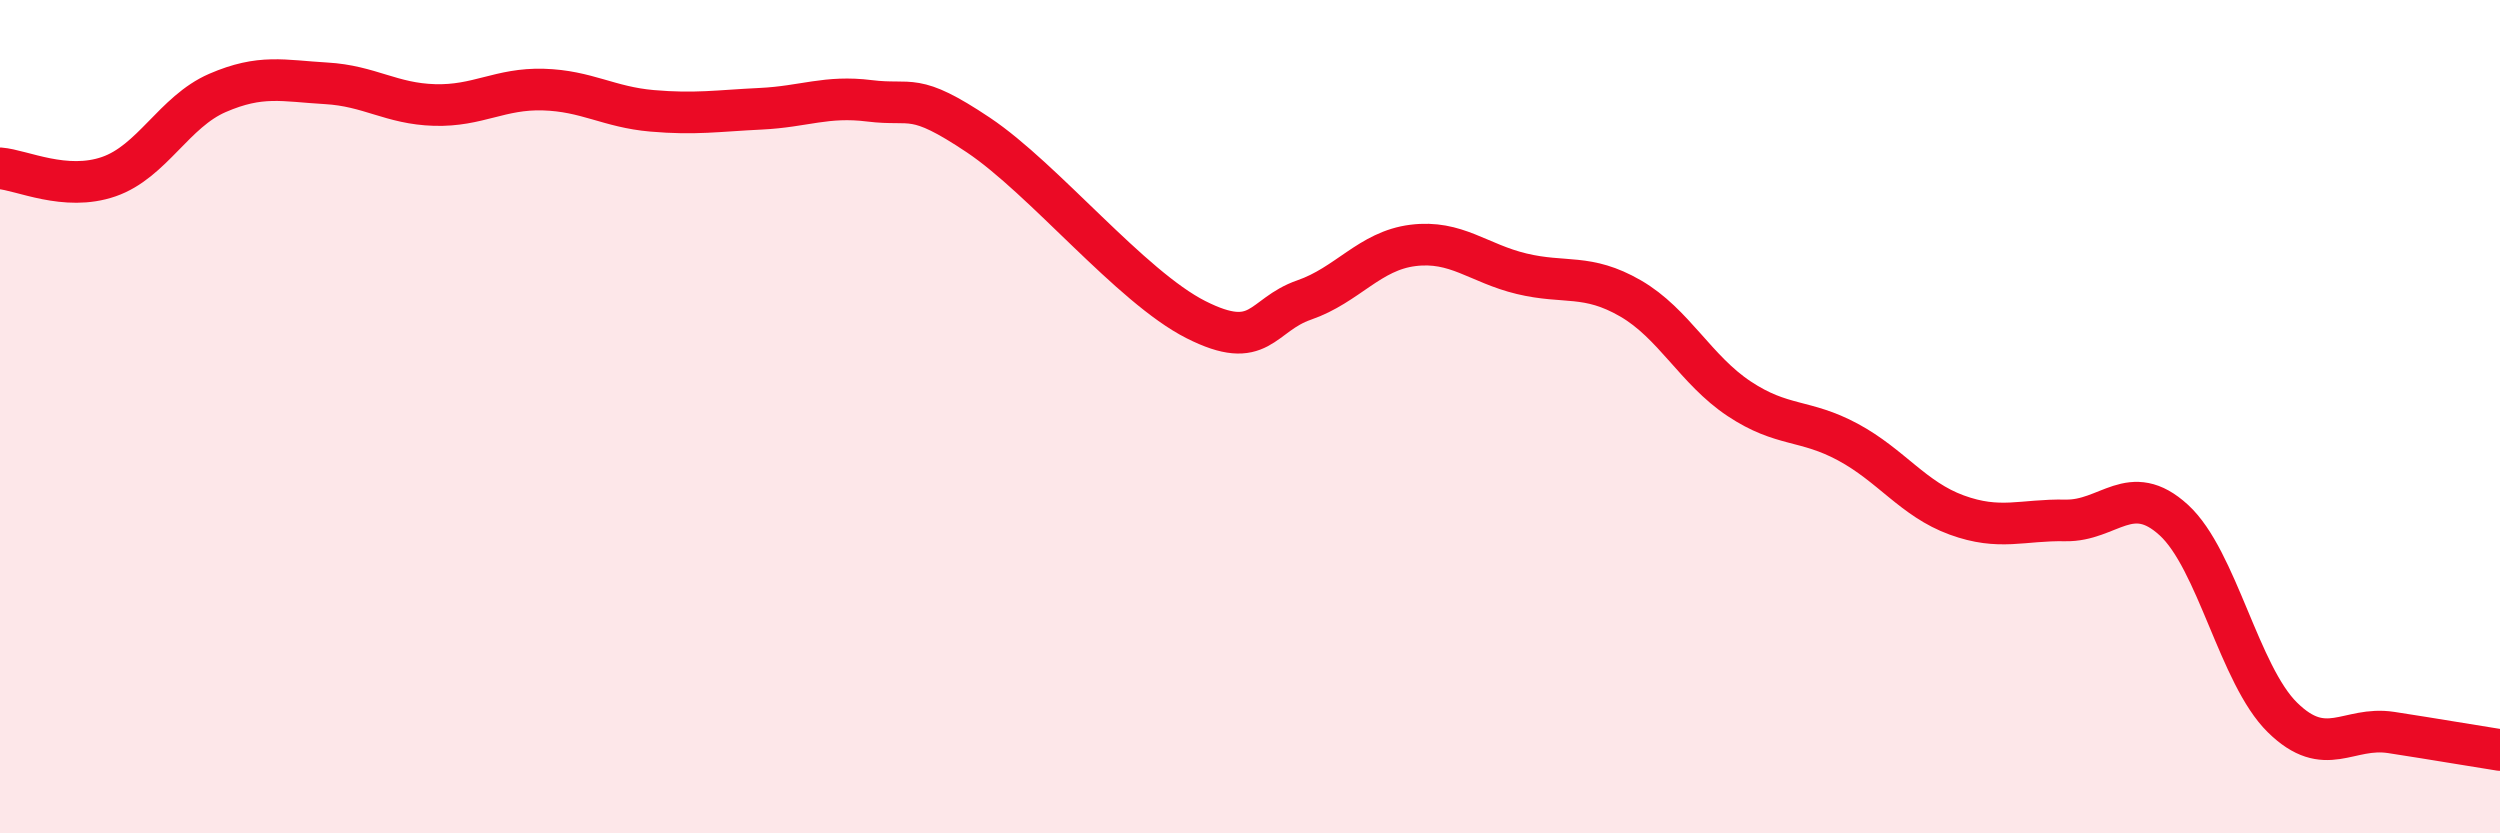
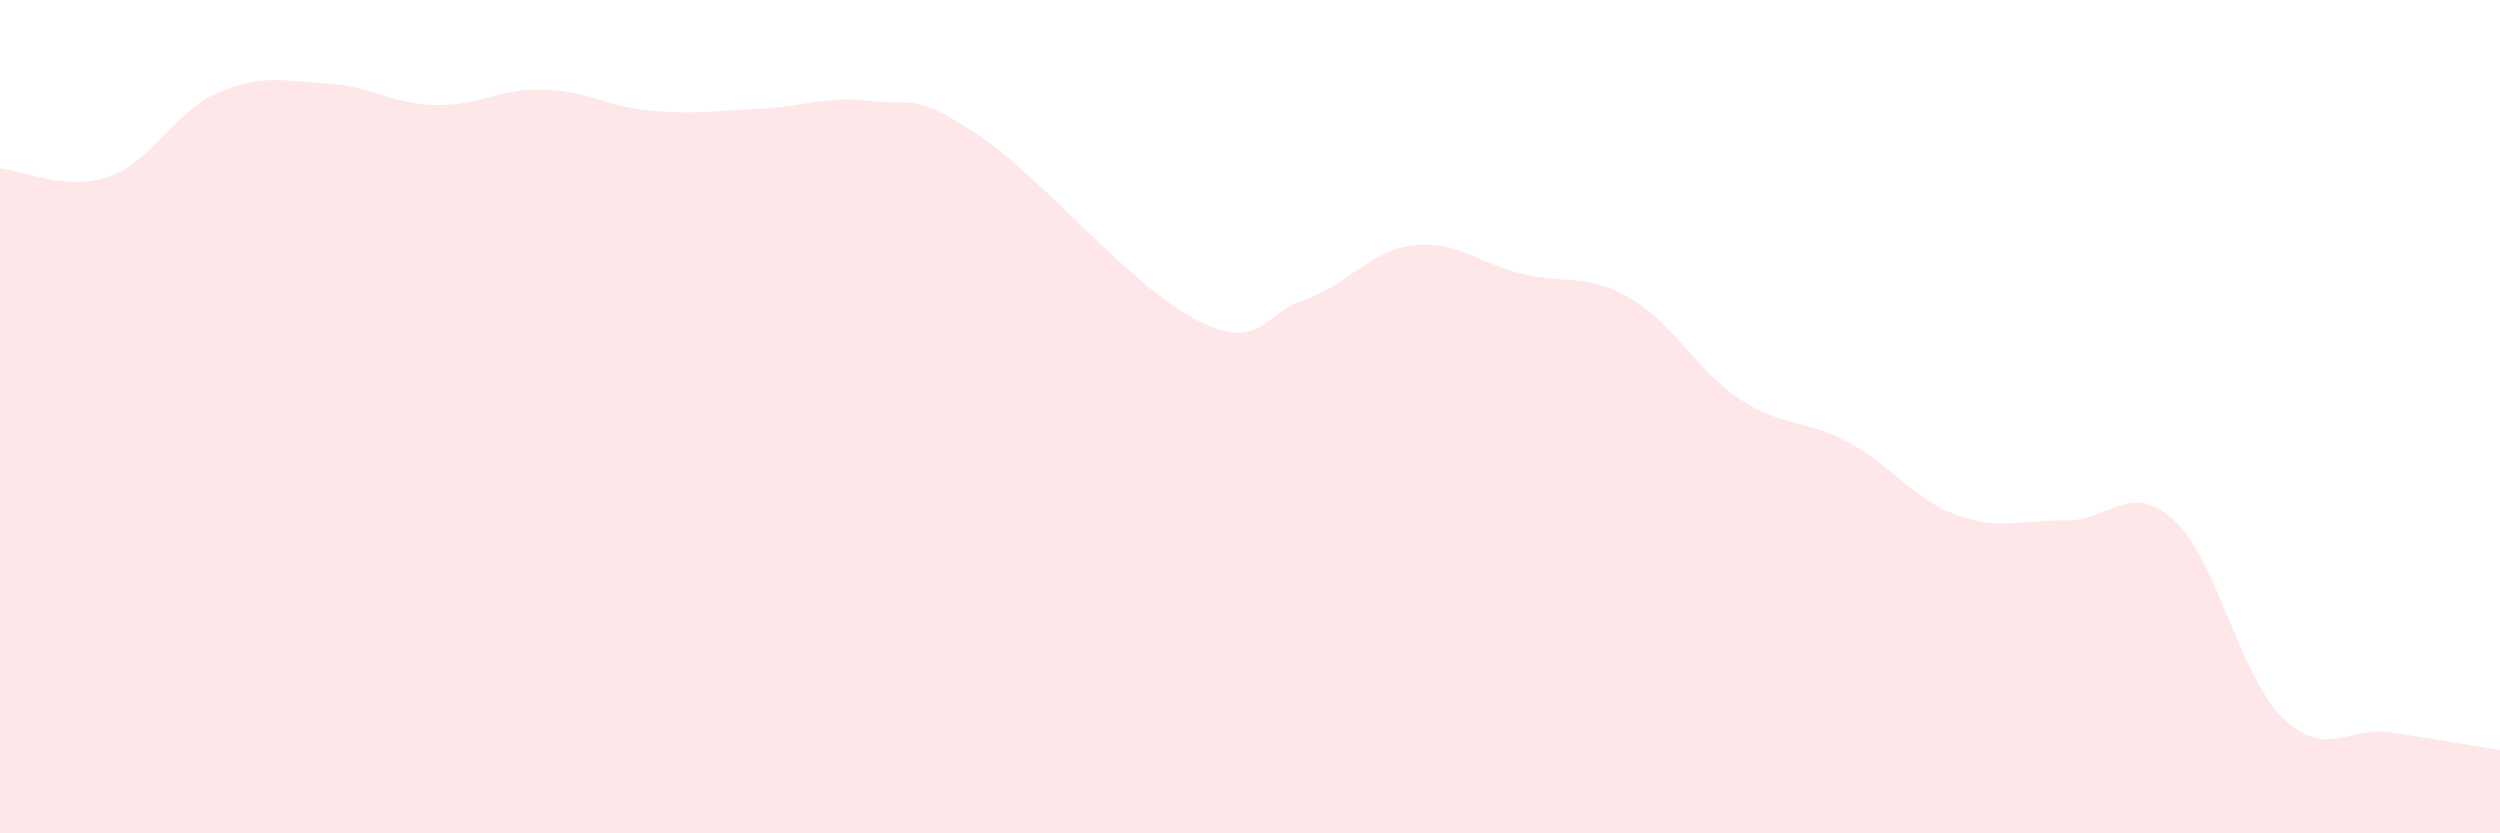
<svg xmlns="http://www.w3.org/2000/svg" width="60" height="20" viewBox="0 0 60 20">
  <path d="M 0,4.04 C 0.52,4.08 1.57,4.6 2.61,4.24 C 3.65,3.88 4.18,2.68 5.22,2.23 C 6.26,1.78 6.79,1.94 7.83,2 C 8.87,2.06 9.39,2.49 10.43,2.52 C 11.47,2.55 12,2.12 13.04,2.15 C 14.08,2.18 14.61,2.57 15.65,2.66 C 16.69,2.75 17.22,2.66 18.26,2.61 C 19.3,2.56 19.83,2.29 20.87,2.42 C 21.91,2.55 21.91,2.19 23.48,3.24 C 25.05,4.29 27.14,6.88 28.7,7.67 C 30.26,8.46 30.26,7.56 31.3,7.2 C 32.34,6.84 32.87,6.02 33.91,5.89 C 34.95,5.76 35.48,6.32 36.52,6.57 C 37.56,6.82 38.09,6.56 39.13,7.16 C 40.17,7.76 40.7,8.88 41.74,9.57 C 42.78,10.26 43.31,10.05 44.35,10.61 C 45.39,11.17 45.92,11.98 46.96,12.36 C 48,12.74 48.53,12.47 49.57,12.49 C 50.61,12.51 51.13,11.53 52.17,12.48 C 53.21,13.43 53.74,16.2 54.78,17.22 C 55.82,18.24 56.35,17.42 57.39,17.58 C 58.43,17.74 59.48,17.92 60,18L60 20L0 20Z" fill="#EB0A25" opacity="0.1" stroke-linecap="round" stroke-linejoin="round" />
-   <path d="M 0,4.04 C 0.52,4.08 1.57,4.6 2.61,4.24 C 3.65,3.88 4.18,2.68 5.22,2.23 C 6.26,1.78 6.79,1.94 7.83,2 C 8.87,2.06 9.39,2.49 10.43,2.52 C 11.47,2.55 12,2.12 13.04,2.15 C 14.08,2.18 14.61,2.57 15.65,2.66 C 16.69,2.75 17.22,2.66 18.26,2.61 C 19.3,2.56 19.83,2.29 20.87,2.42 C 21.91,2.55 21.91,2.19 23.48,3.24 C 25.05,4.29 27.14,6.88 28.7,7.67 C 30.26,8.46 30.26,7.56 31.3,7.2 C 32.34,6.84 32.87,6.02 33.91,5.89 C 34.95,5.76 35.48,6.32 36.52,6.57 C 37.56,6.82 38.09,6.56 39.13,7.16 C 40.17,7.76 40.7,8.88 41.74,9.57 C 42.78,10.26 43.31,10.05 44.35,10.61 C 45.39,11.17 45.92,11.98 46.96,12.36 C 48,12.74 48.53,12.47 49.57,12.49 C 50.61,12.51 51.13,11.53 52.17,12.48 C 53.21,13.43 53.74,16.2 54.78,17.22 C 55.82,18.24 56.35,17.42 57.39,17.58 C 58.43,17.74 59.48,17.92 60,18" stroke="#EB0A25" stroke-width="1" fill="none" stroke-linecap="round" stroke-linejoin="round" />
</svg>